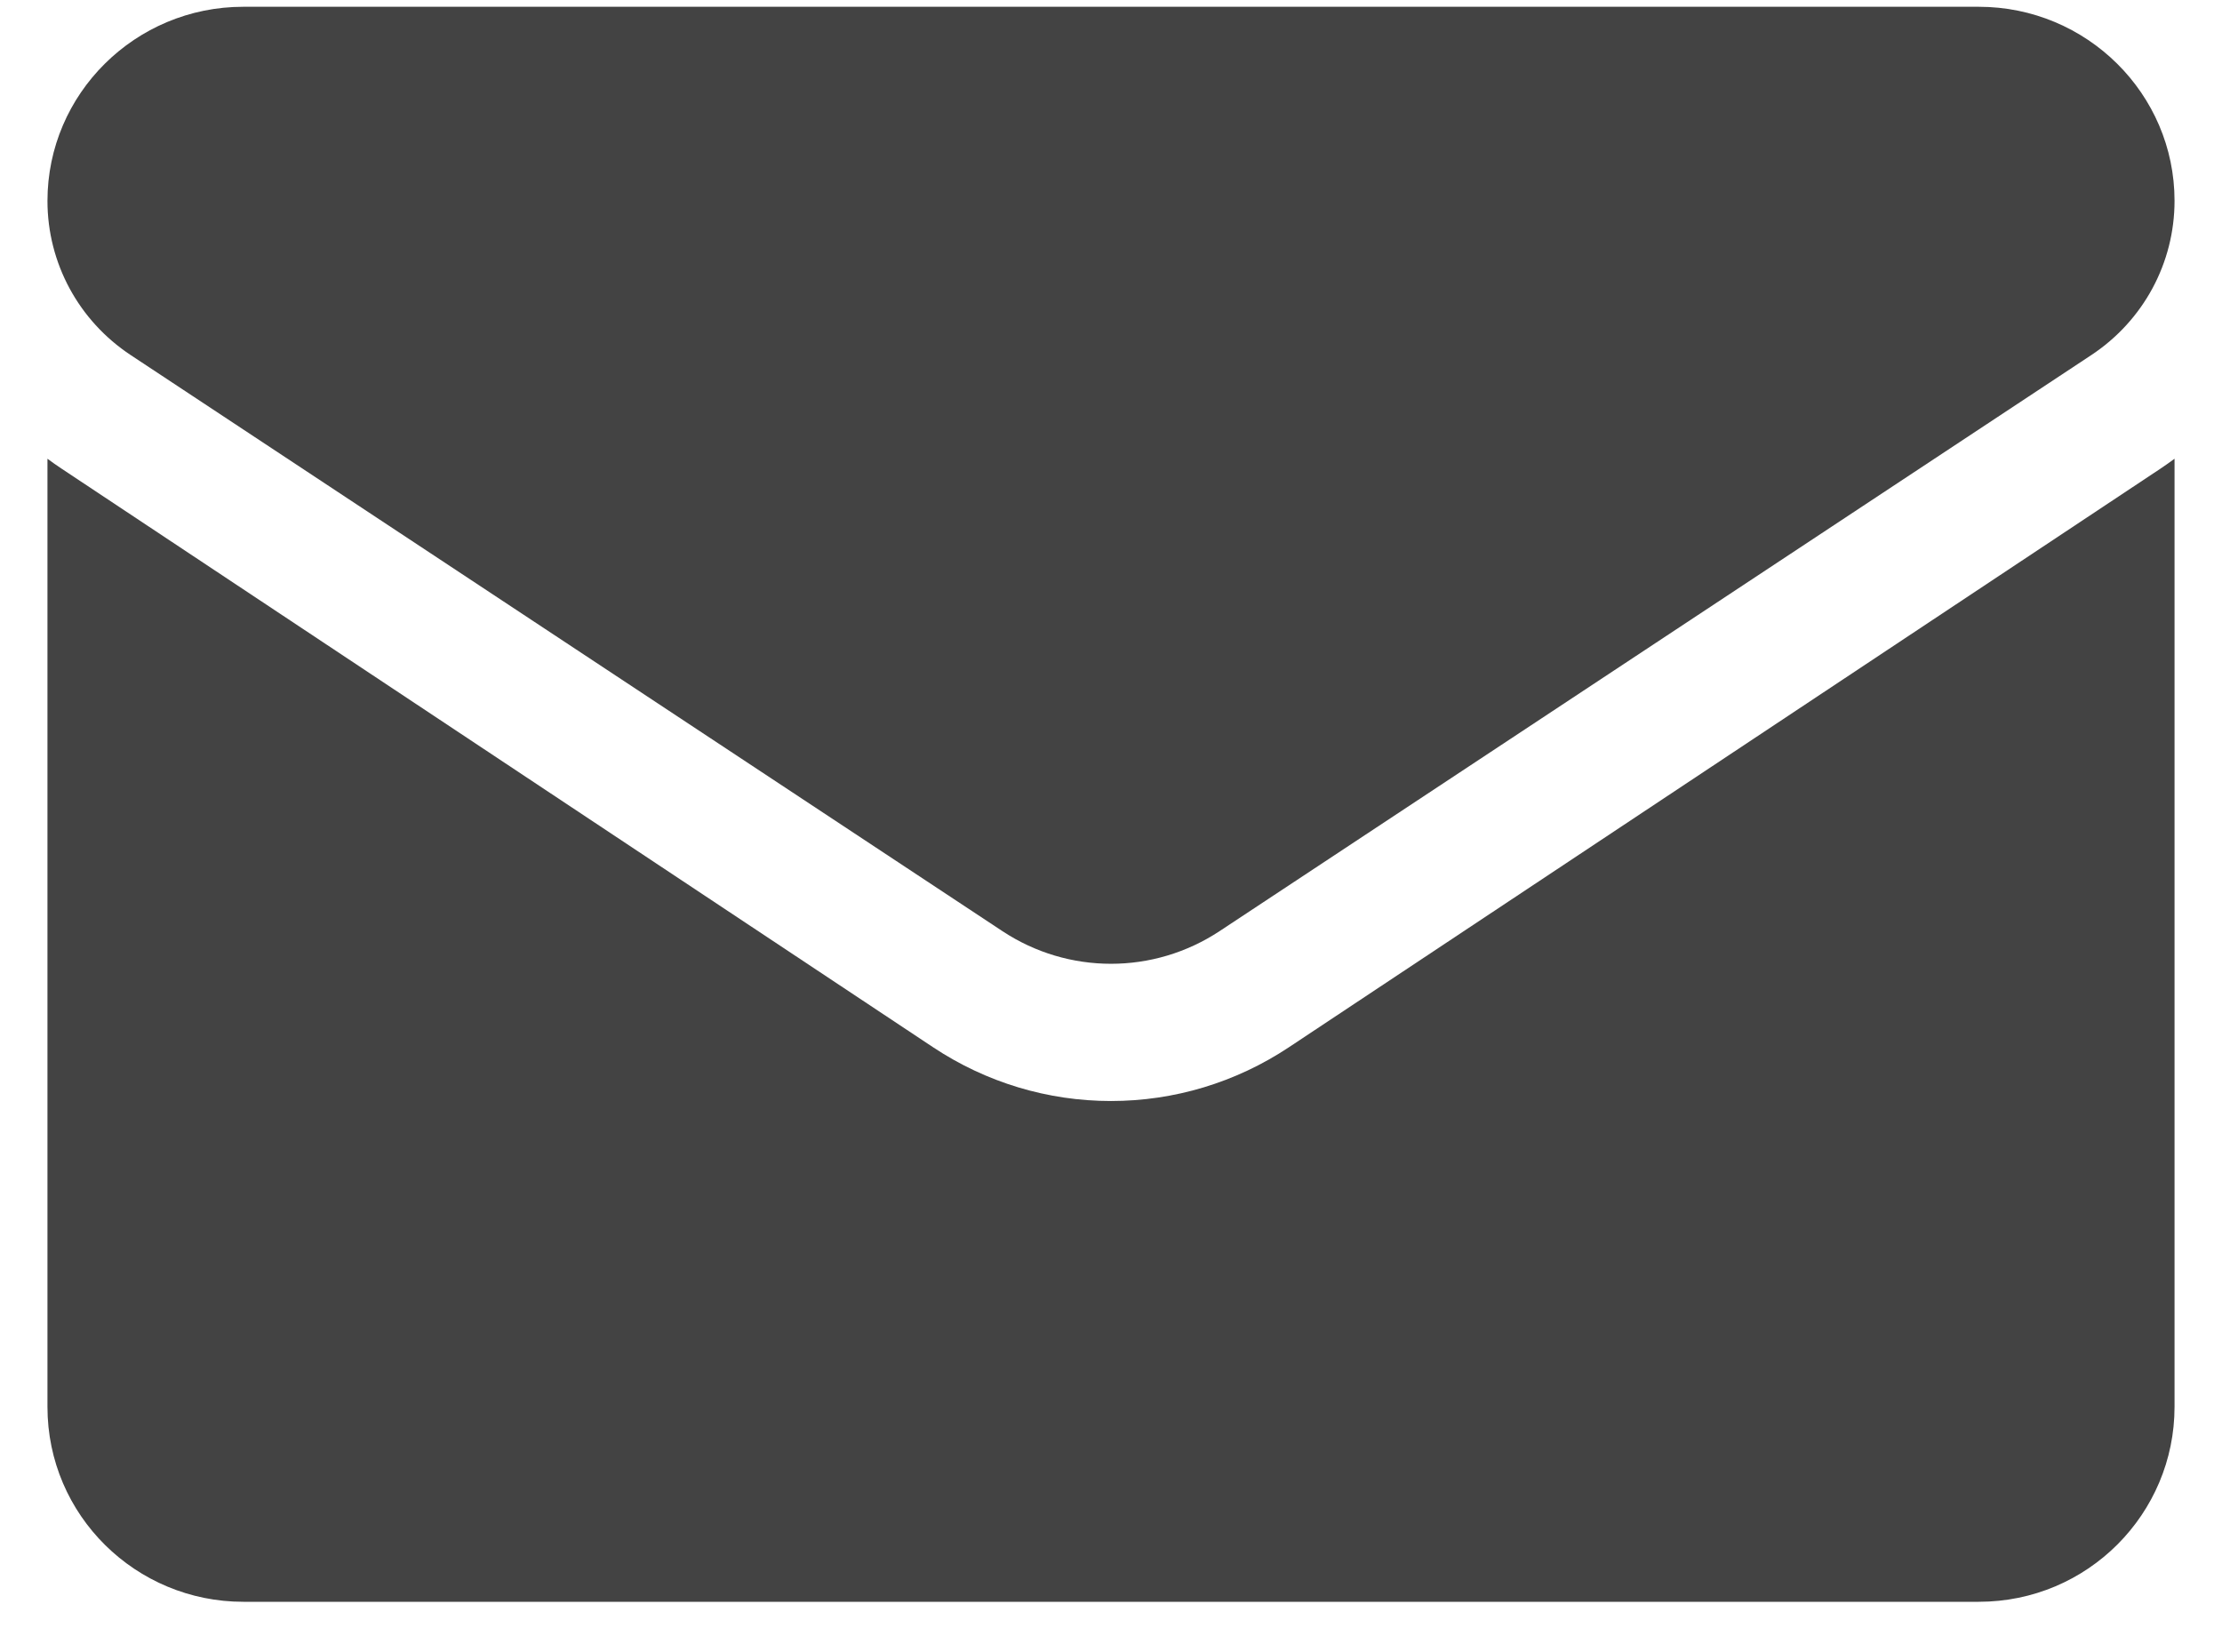
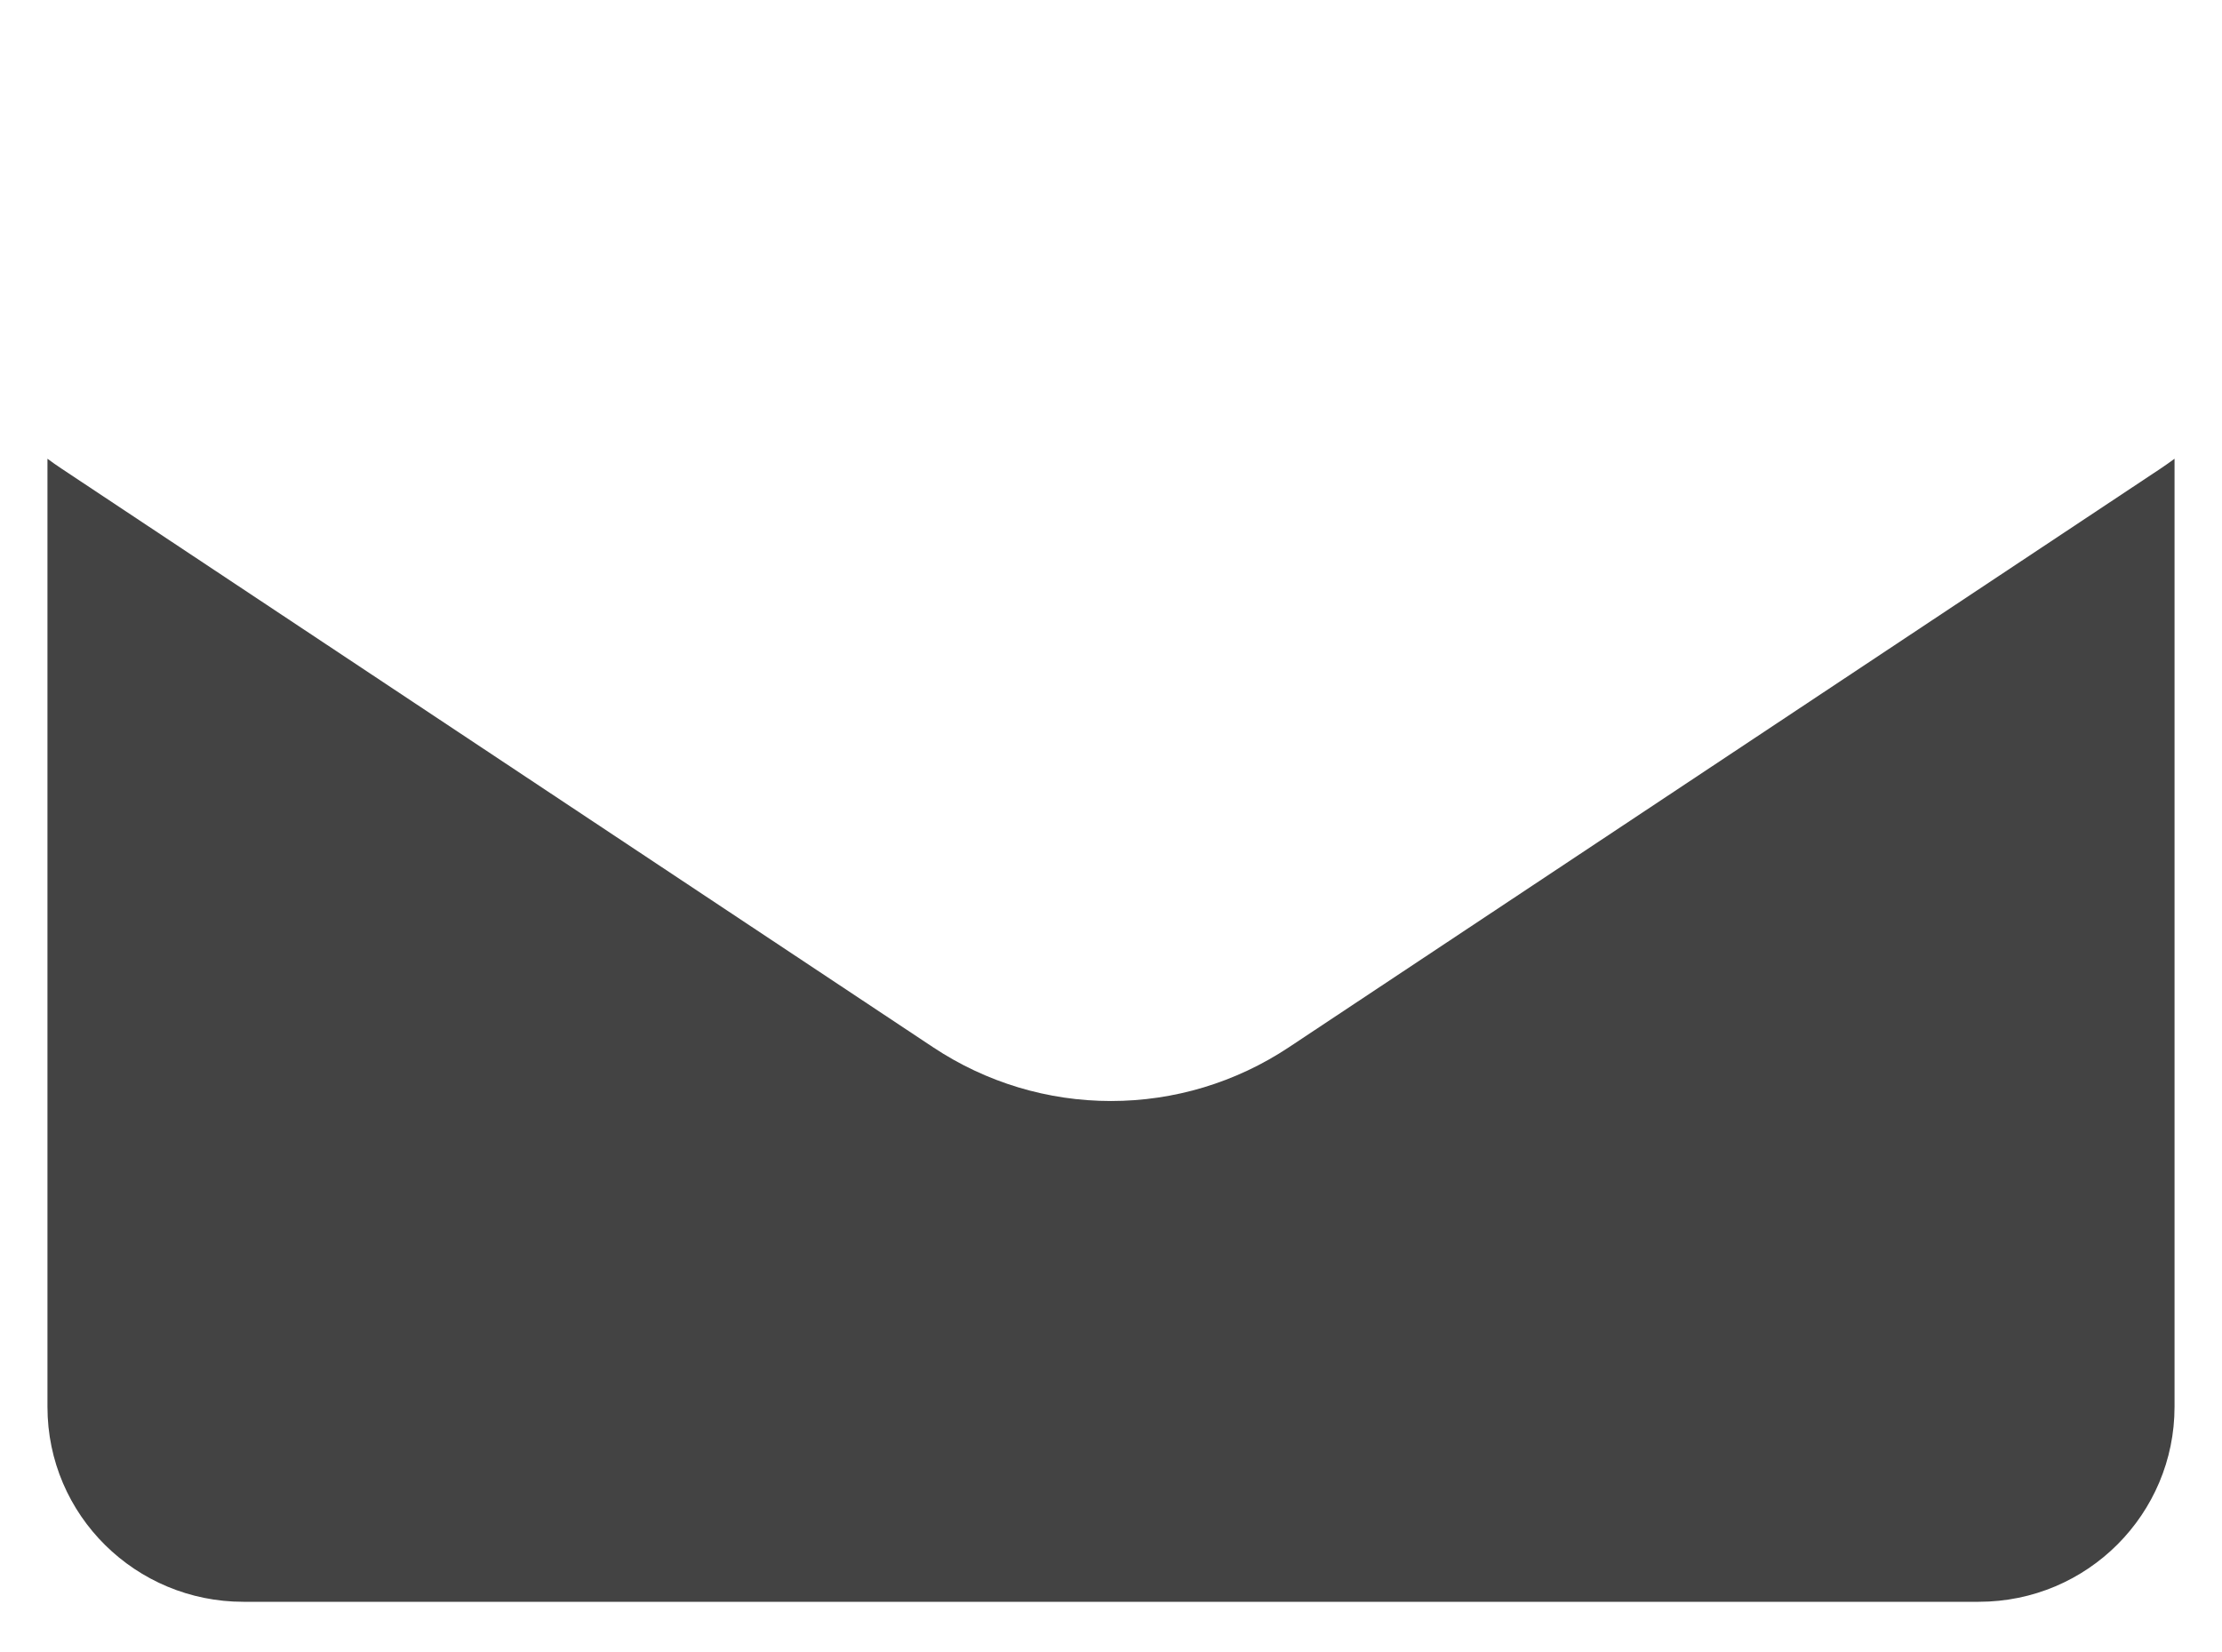
<svg xmlns="http://www.w3.org/2000/svg" width="39" height="29" viewBox="0 0 39 29" fill="none">
  <path d="M22.62 18.386C21.691 19.002 20.612 19.328 19.5 19.328C18.388 19.328 17.309 19.002 16.38 18.386L1.082 8.228C0.997 8.172 0.914 8.113 0.833 8.053V24.697C0.833 26.605 2.388 28.119 4.27 28.119H34.73C36.646 28.119 38.167 26.571 38.167 24.697V8.053C38.085 8.113 38.003 8.172 37.917 8.229L22.62 18.386Z" fill="#434343" />
-   <path d="M2.295 6.234L17.593 16.345C18.172 16.728 18.836 16.919 19.5 16.919C20.164 16.919 20.827 16.728 21.407 16.345L36.705 6.234C37.62 5.629 38.167 4.617 38.167 3.525C38.167 1.647 36.625 0.119 34.731 0.119H4.269C2.374 0.119 0.833 1.647 0.833 3.527C0.833 4.617 1.38 5.629 2.295 6.234Z" fill="#434343" />
</svg>